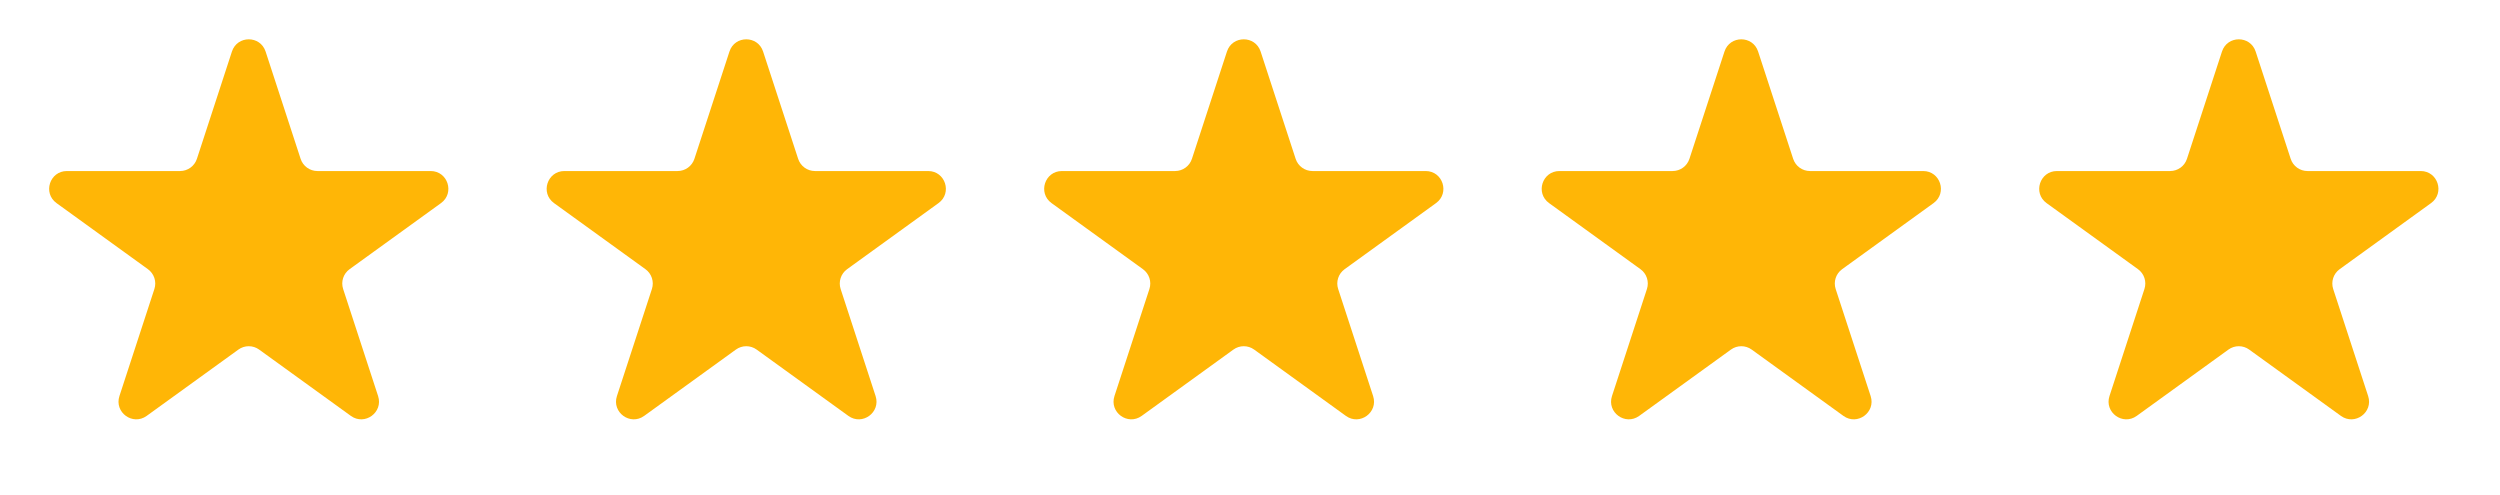
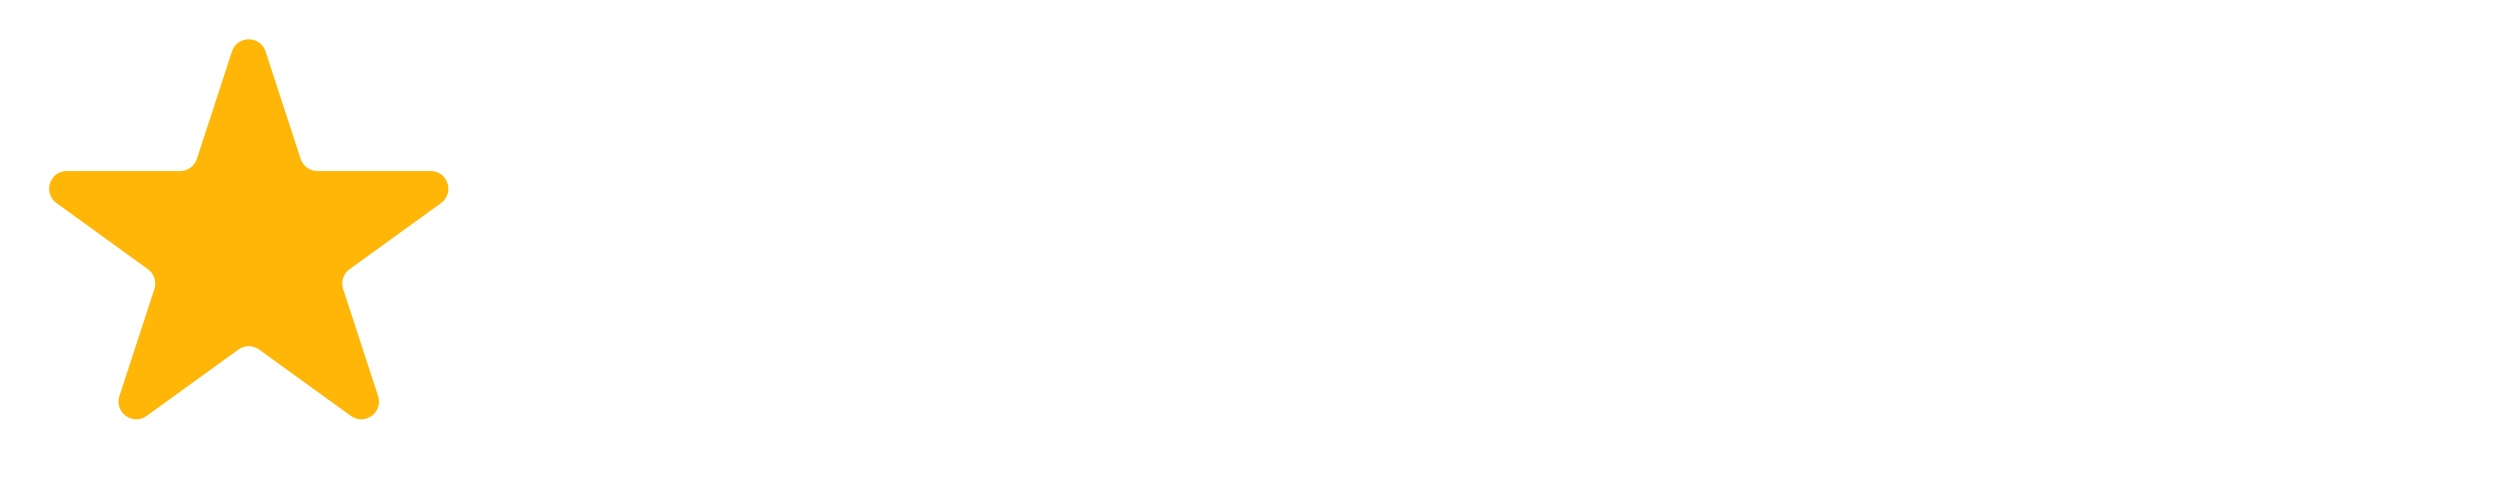
<svg xmlns="http://www.w3.org/2000/svg" width="101" height="20" viewBox="0 0 101 20" fill="none">
  <path d="M9.37 2.082C9.585 1.424 10.515 1.424 10.73 2.082L12.145 6.417C12.241 6.711 12.515 6.91 12.825 6.91H17.398C18.092 6.91 18.379 7.798 17.817 8.205L14.123 10.875C13.871 11.057 13.766 11.381 13.863 11.676L15.275 16.001C15.49 16.659 14.737 17.208 14.176 16.803L10.469 14.123C10.219 13.942 9.881 13.942 9.631 14.123L5.924 16.803C5.363 17.208 4.61 16.659 4.825 16.001L6.237 11.676C6.334 11.381 6.228 11.057 5.976 10.875L2.283 8.205C1.721 7.798 2.008 6.91 2.702 6.91H7.275C7.584 6.91 7.858 6.711 7.955 6.417L9.37 2.082Z" fill="#FFB606" />
-   <path d="M29.47 2.082C29.684 1.424 30.615 1.424 30.829 2.082L32.245 6.417C32.341 6.711 32.615 6.91 32.925 6.91H37.498C38.191 6.91 38.479 7.798 37.916 8.205L34.223 10.875C33.971 11.057 33.866 11.381 33.962 11.676L35.374 16.001C35.589 16.659 34.837 17.208 34.276 16.803L30.568 14.123C30.318 13.942 29.98 13.942 29.73 14.123L26.023 16.803C25.462 17.208 24.709 16.659 24.924 16.001L26.337 11.676C26.433 11.381 26.328 11.057 26.076 10.875L22.382 8.205C21.82 7.798 22.108 6.91 22.801 6.91H27.374C27.684 6.91 27.958 6.711 28.054 6.417L29.47 2.082Z" fill="#FFB606" />
-   <path d="M49.569 2.082C49.784 1.424 50.714 1.424 50.929 2.082L52.344 6.417C52.44 6.711 52.715 6.91 53.024 6.91H57.597C58.291 6.91 58.578 7.798 58.016 8.205L54.323 10.875C54.071 11.057 53.965 11.381 54.062 11.676L55.474 16.001C55.689 16.659 54.936 17.208 54.375 16.803L50.668 14.123C50.418 13.942 50.08 13.942 49.83 14.123L46.123 16.803C45.562 17.208 44.809 16.659 45.024 16.001L46.436 11.676C46.533 11.381 46.427 11.057 46.175 10.875L42.482 8.205C41.92 7.798 42.207 6.91 42.901 6.91H47.474C47.783 6.91 48.058 6.711 48.154 6.417L49.569 2.082Z" fill="#FFB606" />
-   <path d="M69.669 2.082C69.884 1.424 70.814 1.424 71.028 2.082L72.444 6.417C72.54 6.711 72.814 6.91 73.124 6.91H77.697C78.39 6.91 78.678 7.798 78.116 8.205L74.422 10.875C74.17 11.057 74.065 11.381 74.161 11.676L75.574 16.001C75.789 16.659 75.036 17.208 74.475 16.803L70.768 14.123C70.518 13.942 70.18 13.942 69.93 14.123L66.222 16.803C65.661 17.208 64.909 16.659 65.124 16.001L66.536 11.676C66.632 11.381 66.527 11.057 66.275 10.875L62.582 8.205C62.02 7.798 62.307 6.91 63.001 6.91H67.573C67.883 6.91 68.157 6.711 68.253 6.417L69.669 2.082Z" fill="#FFB606" />
-   <path d="M89.768 2.082C89.983 1.424 90.913 1.424 91.128 2.082L92.544 6.417C92.64 6.711 92.914 6.91 93.223 6.91H97.796C98.49 6.91 98.778 7.798 98.215 8.205L94.522 10.875C94.27 11.057 94.165 11.381 94.261 11.676L95.673 16.001C95.888 16.659 95.136 17.208 94.574 16.803L90.867 14.123C90.617 13.942 90.279 13.942 90.029 14.123L86.322 16.803C85.761 17.208 85.008 16.659 85.223 16.001L86.635 11.676C86.732 11.381 86.627 11.057 86.375 10.875L82.681 8.205C82.119 7.798 82.407 6.91 83.1 6.91H87.673C87.983 6.91 88.257 6.711 88.353 6.417L89.768 2.082Z" fill="#FFB606" />
</svg>